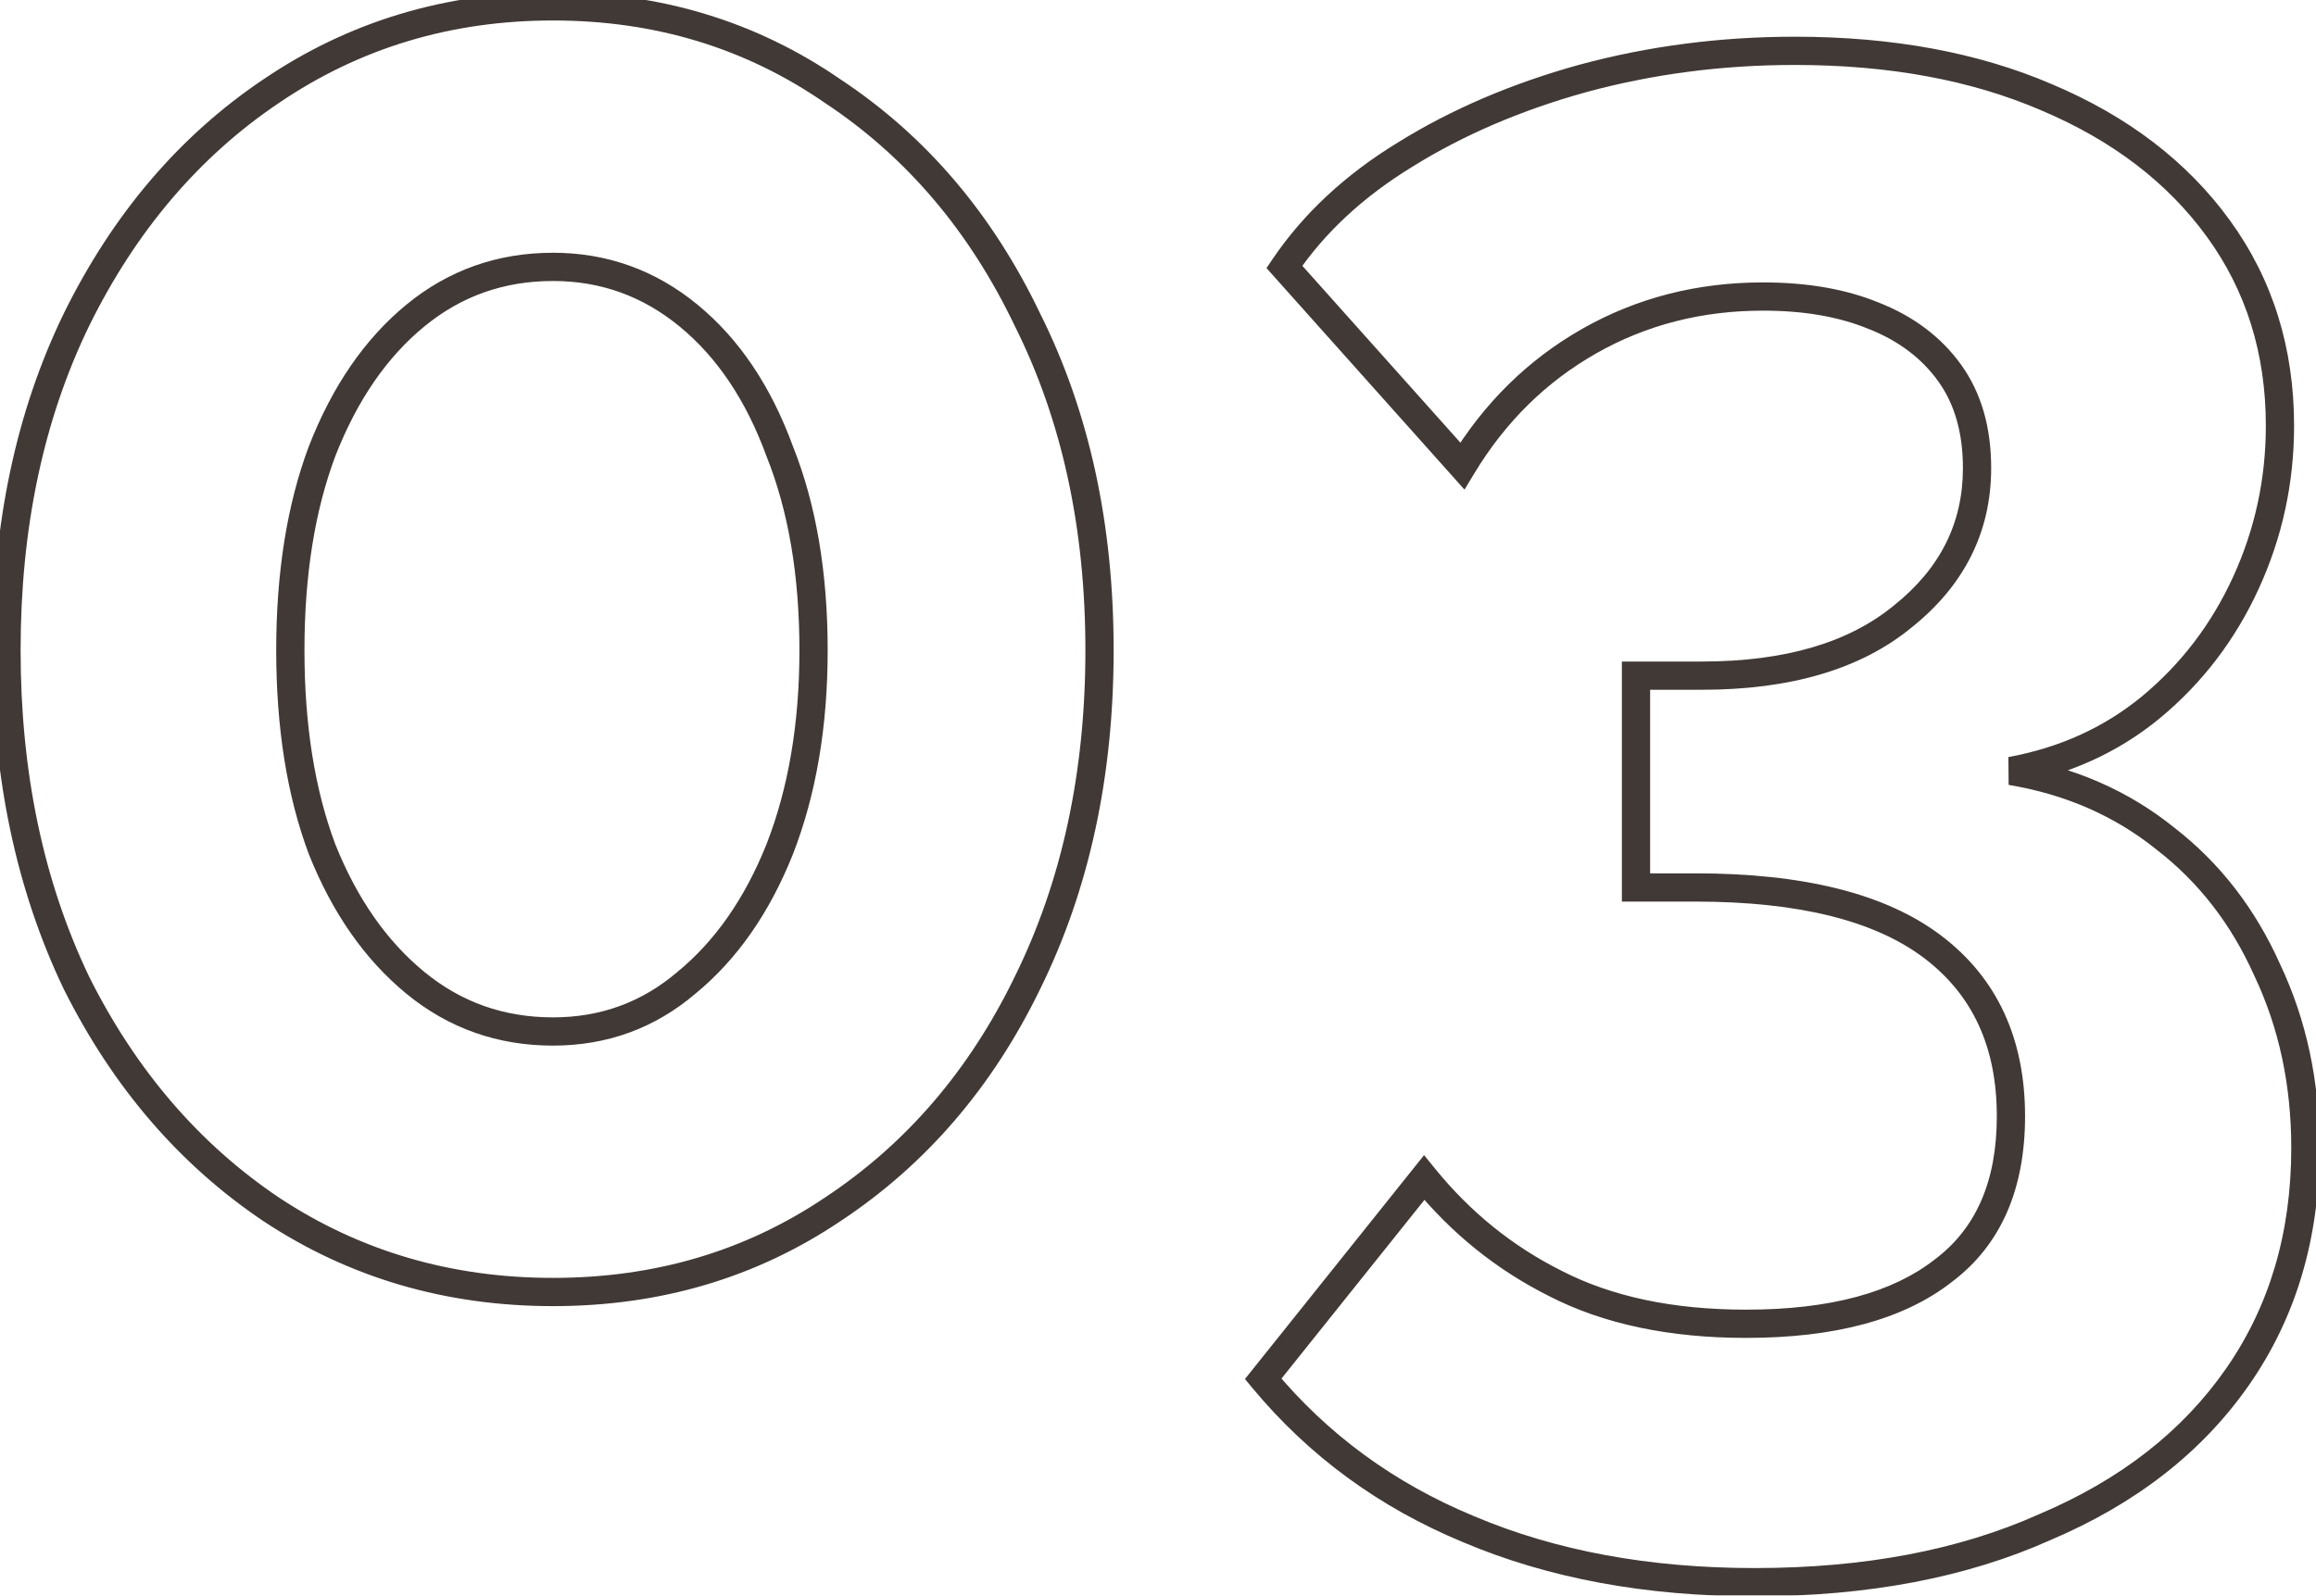
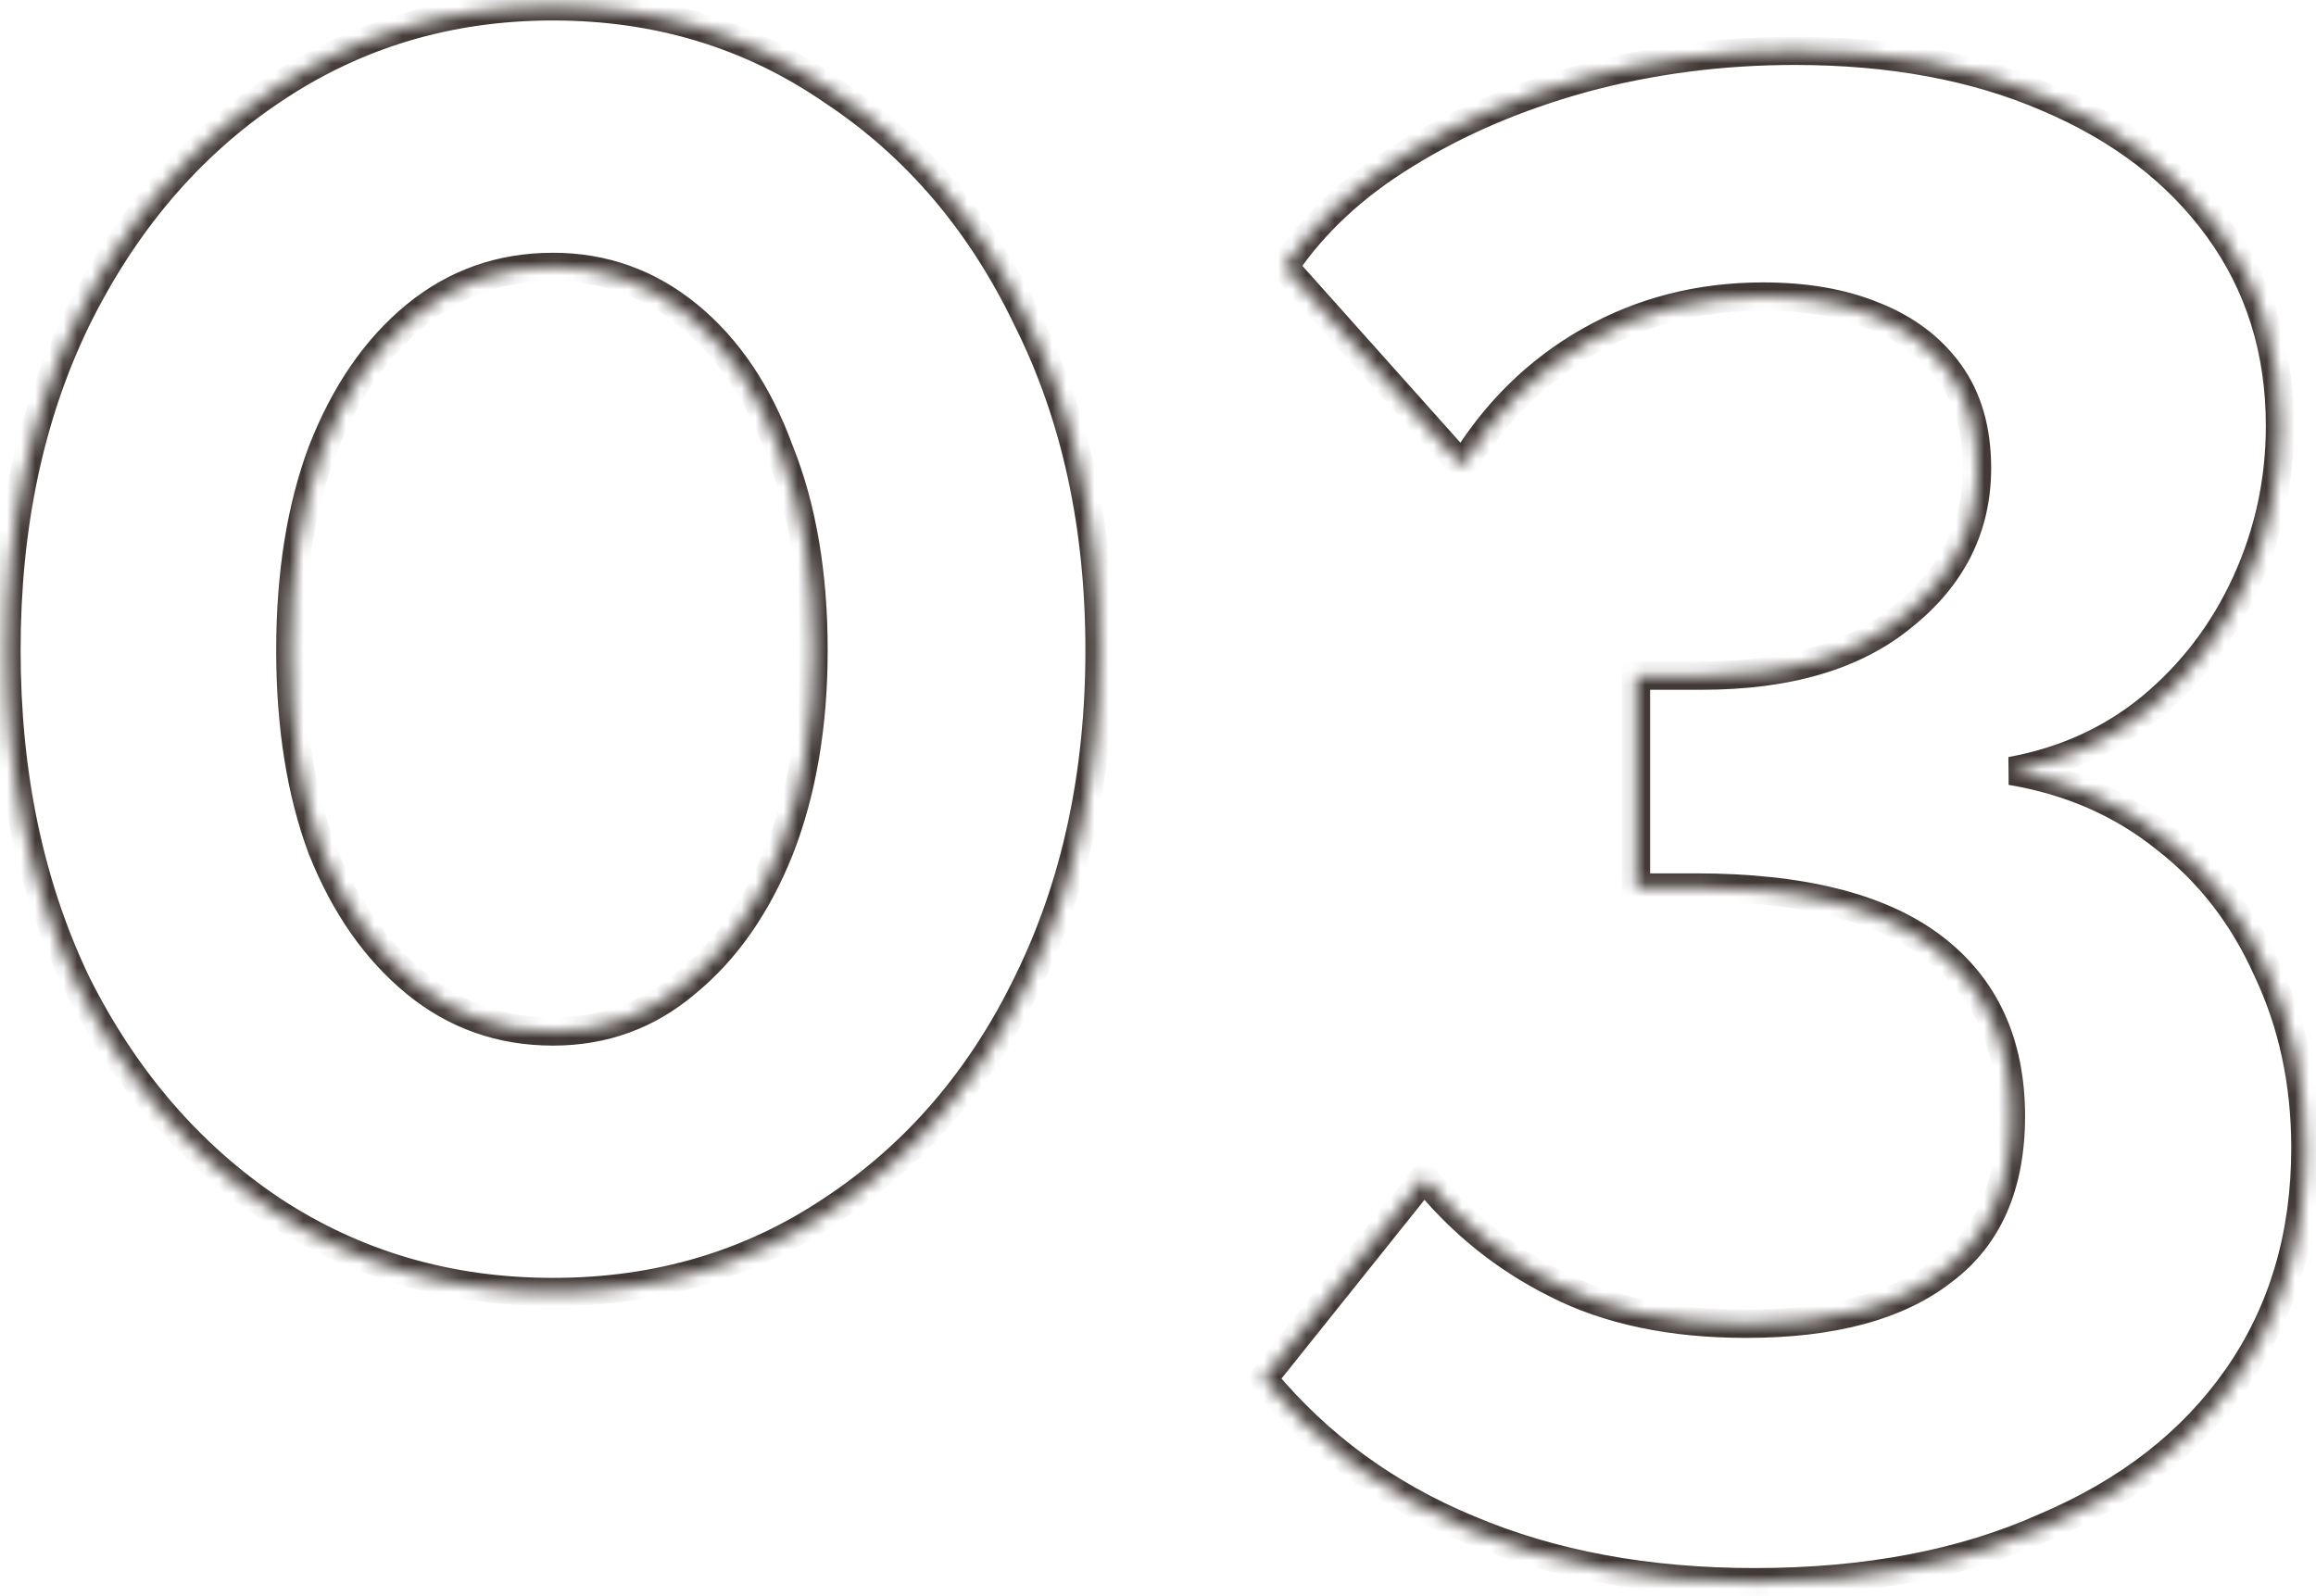
<svg xmlns="http://www.w3.org/2000/svg" width="164" height="113" viewBox="0 0 164 113" fill="none">
  <mask id="path-1-outside-1_160_6351" maskUnits="userSpaceOnUse" x="-1" y="-1" width="166" height="115" fill="black">
-     <rect fill="white" x="-1" y="-1" width="166" height="115" />
    <path d="M77.859 46.05C77.859 54.85 76.159 62.7 72.759 69.6C69.459 76.4 64.859 81.75 58.959 85.65C53.159 89.55 46.559 91.5 39.159 91.5C31.759 91.5 25.109 89.55 19.209 85.65C13.409 81.75 8.809 76.4 5.409 69.6C2.109 62.7 0.459 54.85 0.459 46.05C0.459 37.25 2.109 29.45 5.409 22.65C8.809 15.75 13.409 10.35 19.209 6.45C25.109 2.45 31.759 0.45 39.159 0.45C46.559 0.45 53.159 2.45 58.959 6.45C64.859 10.35 69.459 15.75 72.759 22.65C76.159 29.45 77.859 37.25 77.859 46.05ZM57.609 46.05C57.609 40.65 56.809 35.95 55.209 31.95C53.709 27.85 51.559 24.65 48.759 22.35C45.959 20.05 42.759 18.9 39.159 18.9C35.459 18.9 32.209 20.05 29.409 22.35C26.609 24.65 24.409 27.85 22.809 31.95C21.309 35.95 20.559 40.65 20.559 46.05C20.559 51.45 21.309 56.15 22.809 60.15C24.409 64.15 26.609 67.3 29.409 69.6C32.209 71.9 35.459 73.05 39.159 73.05C42.759 73.05 45.909 71.9 48.609 69.6C51.409 67.3 53.609 64.15 55.209 60.15C56.809 56.05 57.609 51.35 57.609 46.05ZM142.398 54.6C146.598 55.3 150.248 56.9 153.348 59.4C156.448 61.8 158.848 64.9 160.548 68.7C162.348 72.5 163.248 76.7 163.248 81.3C163.248 87.5 161.648 92.9 158.448 97.5C155.248 102.1 150.698 105.65 144.798 108.15C138.998 110.75 132.148 112.05 124.248 112.05C116.648 112.05 109.898 110.8 103.998 108.3C98.198 105.9 93.348 102.35 89.448 97.65L100.848 83.4C103.448 86.6 106.548 89.1 110.148 90.9C113.848 92.8 118.348 93.75 123.648 93.75C129.748 93.75 134.398 92.5 137.598 90C140.798 87.6 142.398 83.95 142.398 79.05C142.398 73.85 140.548 69.85 136.848 67.05C133.148 64.25 127.548 62.85 120.048 62.85H115.848V47.85H120.498C126.598 47.85 131.348 46.45 134.748 43.65C138.248 40.85 139.998 37.35 139.998 33.15C139.998 30.45 139.348 28.2 138.048 26.4C136.748 24.6 134.948 23.25 132.648 22.35C130.448 21.45 127.848 21 124.848 21C120.348 21 116.248 22.05 112.548 24.15C108.848 26.25 105.848 29.2 103.548 33L90.948 18.9C93.048 15.8 95.898 13.15 99.498 10.95C103.198 8.65 107.398 6.85 112.098 5.55C116.898 4.25 121.898 3.6 127.098 3.6C133.898 3.6 139.848 4.7 144.948 6.9C150.148 9.1 154.198 12.2 157.098 16.2C159.998 20.2 161.448 24.85 161.448 30.15C161.448 34.05 160.648 37.75 159.048 41.25C157.448 44.75 155.198 47.7 152.298 50.1C149.498 52.4 146.198 53.9 142.398 54.6Z" />
  </mask>
  <path d="M72.759 69.6L71.862 69.158L71.86 69.163L72.759 69.6ZM58.959 85.65L58.408 84.816L58.401 84.82L58.959 85.65ZM19.209 85.65L18.651 86.48L18.658 86.484L19.209 85.65ZM5.409 69.6L4.507 70.031L4.511 70.039L4.515 70.047L5.409 69.6ZM5.409 22.65L4.512 22.208L4.51 22.213L5.409 22.65ZM19.209 6.45L19.767 7.28L19.77 7.278L19.209 6.45ZM58.959 6.45L58.392 7.273L58.4 7.279L58.408 7.284L58.959 6.45ZM72.759 22.65L71.857 23.081L71.861 23.089L71.865 23.097L72.759 22.65ZM55.209 31.95L54.27 32.294L54.275 32.308L54.281 32.321L55.209 31.95ZM22.809 31.95L21.878 31.586L21.873 31.599L22.809 31.95ZM22.809 60.15L21.873 60.501L21.877 60.511L21.881 60.521L22.809 60.15ZM48.609 69.6L47.975 68.827L47.968 68.833L47.961 68.839L48.609 69.6ZM55.209 60.15L56.138 60.521L56.141 60.514L55.209 60.15ZM76.859 46.05C76.859 54.719 75.186 62.414 71.862 69.158L73.656 70.042C77.133 62.986 78.859 54.981 78.859 46.05H76.859ZM71.86 69.163C68.632 75.814 64.148 81.022 58.408 84.816L59.511 86.484C65.571 82.478 70.286 76.987 73.659 70.037L71.86 69.163ZM58.401 84.82C52.776 88.603 46.373 90.5 39.159 90.5V92.5C46.746 92.5 53.542 90.497 59.517 86.48L58.401 84.82ZM39.159 90.5C31.946 90.5 25.489 88.603 19.761 84.816L18.658 86.484C24.729 90.498 31.573 92.5 39.159 92.5V90.5ZM19.767 84.82C14.123 81.025 9.634 75.812 6.304 69.153L4.515 70.047C7.985 76.988 12.696 82.475 18.651 86.48L19.767 84.82ZM6.312 69.168C3.085 62.422 1.459 54.723 1.459 46.05H-0.541C-0.541 54.977 1.134 62.978 4.507 70.031L6.312 69.168ZM1.459 46.05C1.459 37.377 3.085 29.73 6.309 23.087L4.51 22.213C1.134 29.17 -0.541 37.123 -0.541 46.05H1.459ZM6.306 23.092C9.637 16.332 14.127 11.073 19.767 7.28L18.651 5.62C12.692 9.627 7.982 15.168 4.512 22.208L6.306 23.092ZM19.77 7.278C25.498 3.394 31.951 1.45 39.159 1.45V-0.55C31.567 -0.55 24.72 1.506 18.648 5.622L19.77 7.278ZM39.159 1.45C46.367 1.45 52.767 3.394 58.392 7.273L59.527 5.627C53.551 1.506 46.751 -0.55 39.159 -0.55V1.45ZM58.408 7.284C64.144 11.076 68.629 16.331 71.857 23.081L73.662 22.218C70.29 15.169 65.574 9.624 59.511 5.616L58.408 7.284ZM71.865 23.097C75.185 29.738 76.859 37.381 76.859 46.05H78.859C78.859 37.119 77.133 29.162 73.654 22.203L71.865 23.097ZM58.609 46.05C58.609 40.554 57.795 35.722 56.138 31.579L54.281 32.321C55.823 36.178 56.609 40.746 56.609 46.05H58.609ZM56.148 31.606C54.6 27.373 52.358 24.012 49.394 21.577L48.125 23.123C50.761 25.288 52.819 28.327 54.27 32.294L56.148 31.606ZM49.394 21.577C46.416 19.131 42.992 17.9 39.159 17.9V19.9C42.526 19.9 45.502 20.969 48.125 23.123L49.394 21.577ZM39.159 17.9C35.233 17.9 31.758 19.127 28.775 21.577L30.044 23.123C32.661 20.973 35.686 19.9 39.159 19.9V17.9ZM28.775 21.577C25.817 24.007 23.527 27.361 21.878 31.587L23.741 32.313C25.292 28.339 27.402 25.293 30.044 23.123L28.775 21.577ZM21.873 31.599C20.322 35.736 19.559 40.56 19.559 46.05H21.559C21.559 40.74 22.297 36.164 23.746 32.301L21.873 31.599ZM19.559 46.05C19.559 51.54 20.322 56.364 21.873 60.501L23.746 59.799C22.297 55.936 21.559 51.36 21.559 46.05H19.559ZM21.881 60.521C23.532 64.648 25.822 67.947 28.775 70.373L30.044 68.827C27.397 66.653 25.287 63.652 23.738 59.779L21.881 60.521ZM28.775 70.373C31.758 72.823 35.233 74.05 39.159 74.05V72.05C35.686 72.05 32.661 70.977 30.044 68.827L28.775 70.373ZM39.159 74.05C42.993 74.05 46.374 72.818 49.258 70.361L47.961 68.839C45.445 70.982 42.526 72.05 39.159 72.05V74.05ZM49.244 70.373C52.197 67.947 54.487 64.648 56.138 60.521L54.281 59.779C52.732 63.652 50.622 66.653 47.975 68.827L49.244 70.373ZM56.141 60.514C57.794 56.277 58.609 51.45 58.609 46.05H56.609C56.609 51.25 55.824 55.823 54.278 59.786L56.141 60.514ZM142.398 54.6L142.217 53.617L142.234 55.586L142.398 54.6ZM153.348 59.4L152.72 60.178L152.728 60.185L152.736 60.191L153.348 59.4ZM160.548 68.7L159.635 69.108L159.64 69.118L159.644 69.128L160.548 68.7ZM158.448 97.5L159.269 98.071L158.448 97.5ZM144.798 108.15L144.408 107.229L144.398 107.233L144.389 107.237L144.798 108.15ZM103.998 108.3L104.388 107.379L104.38 107.376L103.998 108.3ZM89.448 97.65L88.667 97.025L88.158 97.662L88.678 98.289L89.448 97.65ZM100.848 83.4L101.624 82.769L100.842 81.807L100.067 82.775L100.848 83.4ZM110.148 90.9L110.605 90.01L110.595 90.006L110.148 90.9ZM137.598 90L136.998 89.2L136.99 89.206L136.982 89.212L137.598 90ZM136.848 67.05L137.451 66.253L136.848 67.05ZM115.848 62.85H114.848V63.85H115.848V62.85ZM115.848 47.85V46.85H114.848V47.85H115.848ZM134.748 43.65L134.123 42.869L134.118 42.874L134.112 42.878L134.748 43.65ZM138.048 26.4L138.859 25.814L138.048 26.4ZM132.648 22.35L132.269 23.276L132.277 23.278L132.284 23.281L132.648 22.35ZM103.548 33L102.802 33.666L103.703 34.675L104.404 33.518L103.548 33ZM90.948 18.9L90.12 18.339L89.683 18.985L90.202 19.566L90.948 18.9ZM99.498 10.95L100.02 11.803L100.026 11.799L99.498 10.95ZM112.098 5.55L111.837 4.585L111.831 4.586L112.098 5.55ZM144.948 6.9L144.552 7.818L144.558 7.821L144.948 6.9ZM157.098 16.2L157.908 15.613L157.098 16.2ZM152.298 50.1L152.933 50.873L152.936 50.87L152.298 50.1ZM142.234 55.586C146.276 56.26 149.764 57.794 152.72 60.178L153.976 58.622C150.733 56.006 146.92 54.34 142.562 53.614L142.234 55.586ZM152.736 60.191C155.698 62.484 157.998 65.449 159.635 69.108L161.461 68.292C159.698 64.351 157.198 61.116 153.96 58.609L152.736 60.191ZM159.644 69.128C161.375 72.782 162.248 76.834 162.248 81.3H164.248C164.248 76.566 163.321 72.218 161.452 68.272L159.644 69.128ZM162.248 81.3C162.248 87.319 160.698 92.514 157.627 96.929L159.269 98.071C162.598 93.286 164.248 87.681 164.248 81.3H162.248ZM157.627 96.929C154.55 101.353 150.16 104.792 144.408 107.229L145.188 109.071C151.236 106.508 155.946 102.847 159.269 98.071L157.627 96.929ZM144.389 107.237C138.745 109.768 132.04 111.05 124.248 111.05V113.05C132.256 113.05 139.251 111.732 145.207 109.063L144.389 107.237ZM124.248 111.05C116.758 111.05 110.144 109.818 104.388 107.379L103.608 109.221C109.652 111.782 116.539 113.05 124.248 113.05V111.05ZM104.38 107.376C98.726 105.036 94.011 101.583 90.218 97.011L88.678 98.289C92.685 103.117 97.67 106.764 103.616 109.224L104.38 107.376ZM90.229 98.275L101.629 84.025L100.067 82.775L88.667 97.025L90.229 98.275ZM100.072 84.031C102.759 87.338 105.971 89.929 109.701 91.794L110.595 90.006C107.126 88.271 104.137 85.862 101.624 82.769L100.072 84.031ZM109.691 91.79C113.566 93.779 118.232 94.75 123.648 94.75V92.75C118.465 92.75 114.13 91.821 110.605 90.01L109.691 91.79ZM123.648 94.75C129.864 94.75 134.769 93.479 138.214 90.788L136.982 89.212C134.027 91.521 129.632 92.75 123.648 92.75V94.75ZM138.198 90.8C141.707 88.168 143.398 84.186 143.398 79.05H141.398C141.398 83.714 139.889 87.032 136.998 89.2L138.198 90.8ZM143.398 79.05C143.398 73.58 141.434 69.266 137.451 66.253L136.245 67.847C139.662 70.434 141.398 74.12 141.398 79.05H143.398ZM137.451 66.253C133.5 63.262 127.642 61.85 120.048 61.85V63.85C127.454 63.85 132.796 65.238 136.245 67.847L137.451 66.253ZM120.048 61.85H115.848V63.85H120.048V61.85ZM116.848 62.85V47.85H114.848V62.85H116.848ZM115.848 48.85H120.498V46.85H115.848V48.85ZM120.498 48.85C126.742 48.85 131.747 47.417 135.384 44.422L134.112 42.878C130.949 45.483 126.455 46.85 120.498 46.85V48.85ZM135.373 44.431C139.092 41.456 140.998 37.676 140.998 33.15H138.998C138.998 37.023 137.404 40.244 134.123 42.869L135.373 44.431ZM140.998 33.15C140.998 30.286 140.306 27.819 138.859 25.814L137.237 26.985C138.39 28.581 138.998 30.614 138.998 33.15H140.998ZM138.859 25.814C137.434 23.842 135.471 22.381 133.012 21.419L132.284 23.281C134.426 24.119 136.062 25.358 137.237 26.985L138.859 25.814ZM133.027 21.424C130.68 20.464 127.945 20 124.848 20V22C127.751 22 130.217 22.436 132.269 23.276L133.027 21.424ZM124.848 20C120.185 20 115.914 21.09 112.054 23.28L113.042 25.02C116.582 23.01 120.511 22 124.848 22V20ZM112.054 23.28C108.199 25.468 105.077 28.543 102.693 32.482L104.404 33.518C106.619 29.857 109.497 27.032 113.042 25.02L112.054 23.28ZM104.294 32.334L91.694 18.234L90.202 19.566L102.802 33.666L104.294 32.334ZM91.776 19.461C93.786 16.493 96.526 13.938 100.02 11.803L98.977 10.097C95.27 12.362 92.31 15.107 90.12 18.339L91.776 19.461ZM100.026 11.799C103.636 9.555 107.746 7.791 112.365 6.514L111.831 4.586C107.05 5.909 102.76 7.745 98.97 10.101L100.026 11.799ZM112.359 6.515C117.07 5.239 121.982 4.6 127.098 4.6V2.6C121.814 2.6 116.726 3.261 111.837 4.585L112.359 6.515ZM127.098 4.6C133.792 4.6 139.602 5.683 144.552 7.818L145.344 5.982C140.094 3.717 134.005 2.6 127.098 2.6V4.6ZM144.558 7.821C149.615 9.96 153.51 12.955 156.288 16.787L157.908 15.613C154.886 11.445 150.681 8.24 145.338 5.979L144.558 7.821ZM156.288 16.787C159.055 20.604 160.448 25.045 160.448 30.15H162.448C162.448 24.655 160.941 19.796 157.908 15.613L156.288 16.787ZM160.448 30.15C160.448 33.908 159.678 37.467 158.139 40.834L159.958 41.666C161.618 38.033 162.448 34.191 162.448 30.15H160.448ZM158.139 40.834C156.6 44.2 154.442 47.028 151.66 49.33L152.936 50.87C155.954 48.372 158.296 45.3 159.958 41.666L158.139 40.834ZM151.663 49.327C149.003 51.513 145.862 52.945 142.217 53.617L142.579 55.584C146.534 54.855 149.993 53.287 152.933 50.873L151.663 49.327Z" fill="#413936" mask="url(#path-1-outside-1_160_6351)" />
</svg>